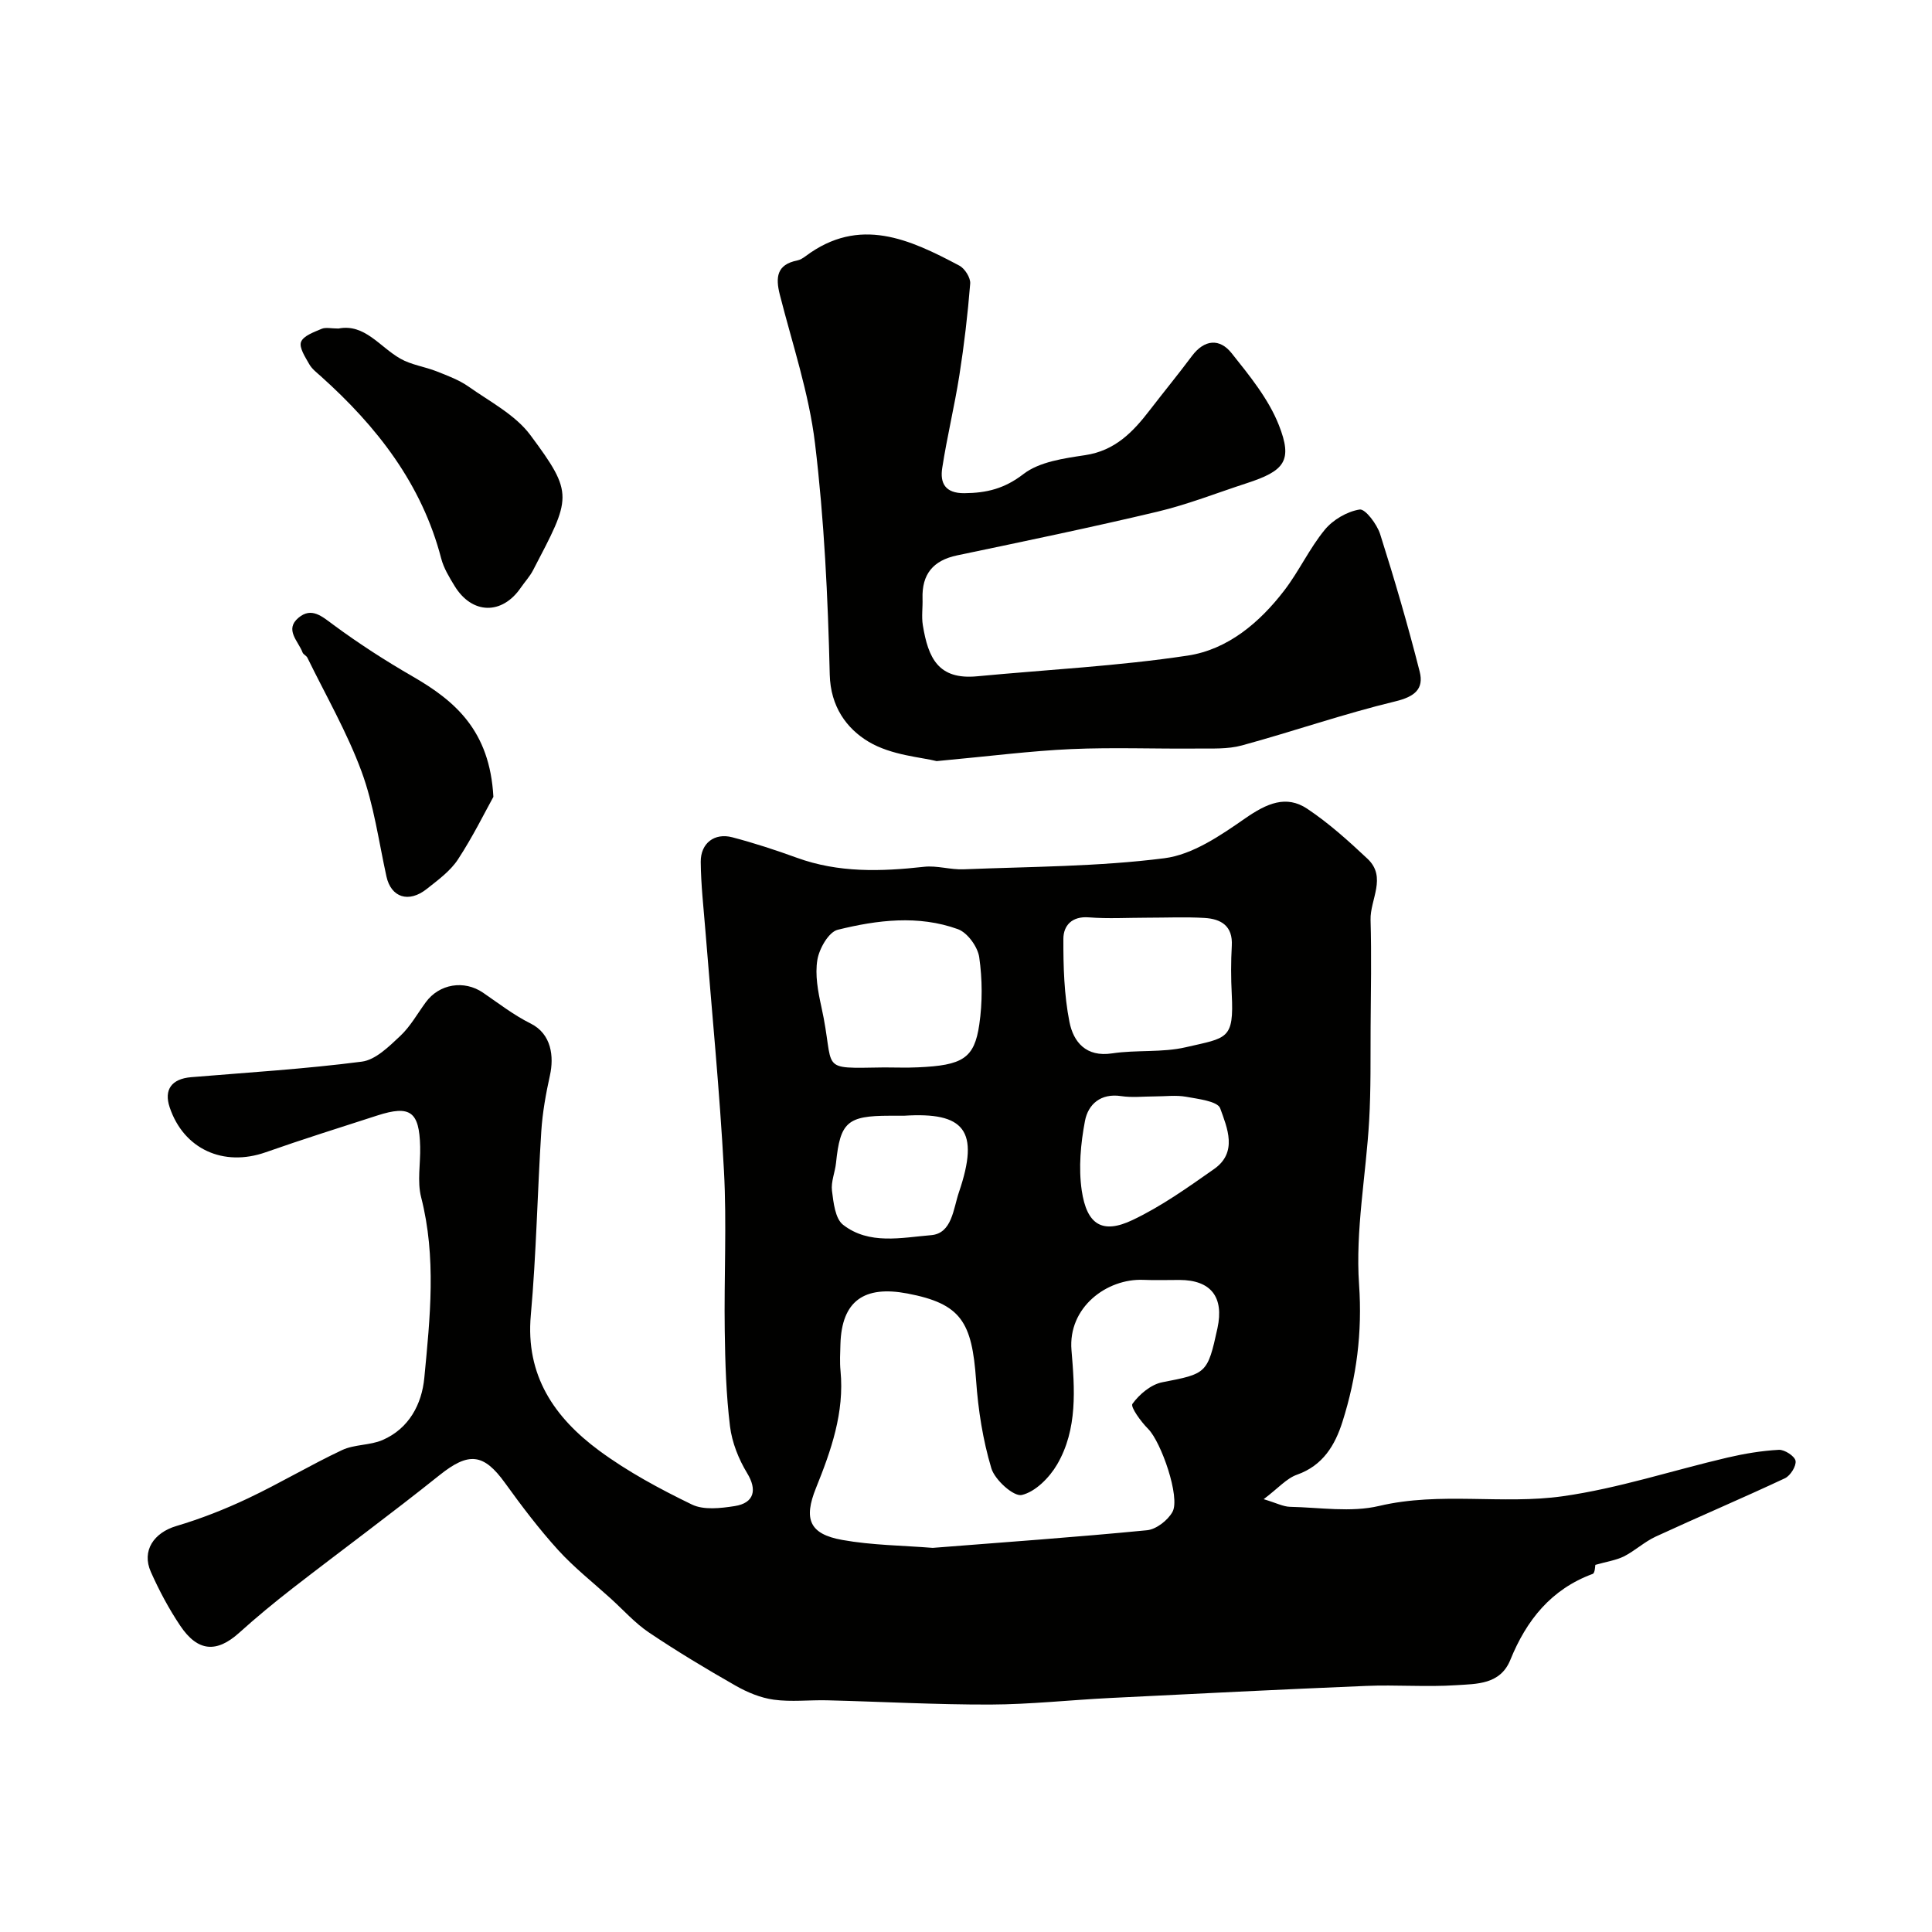
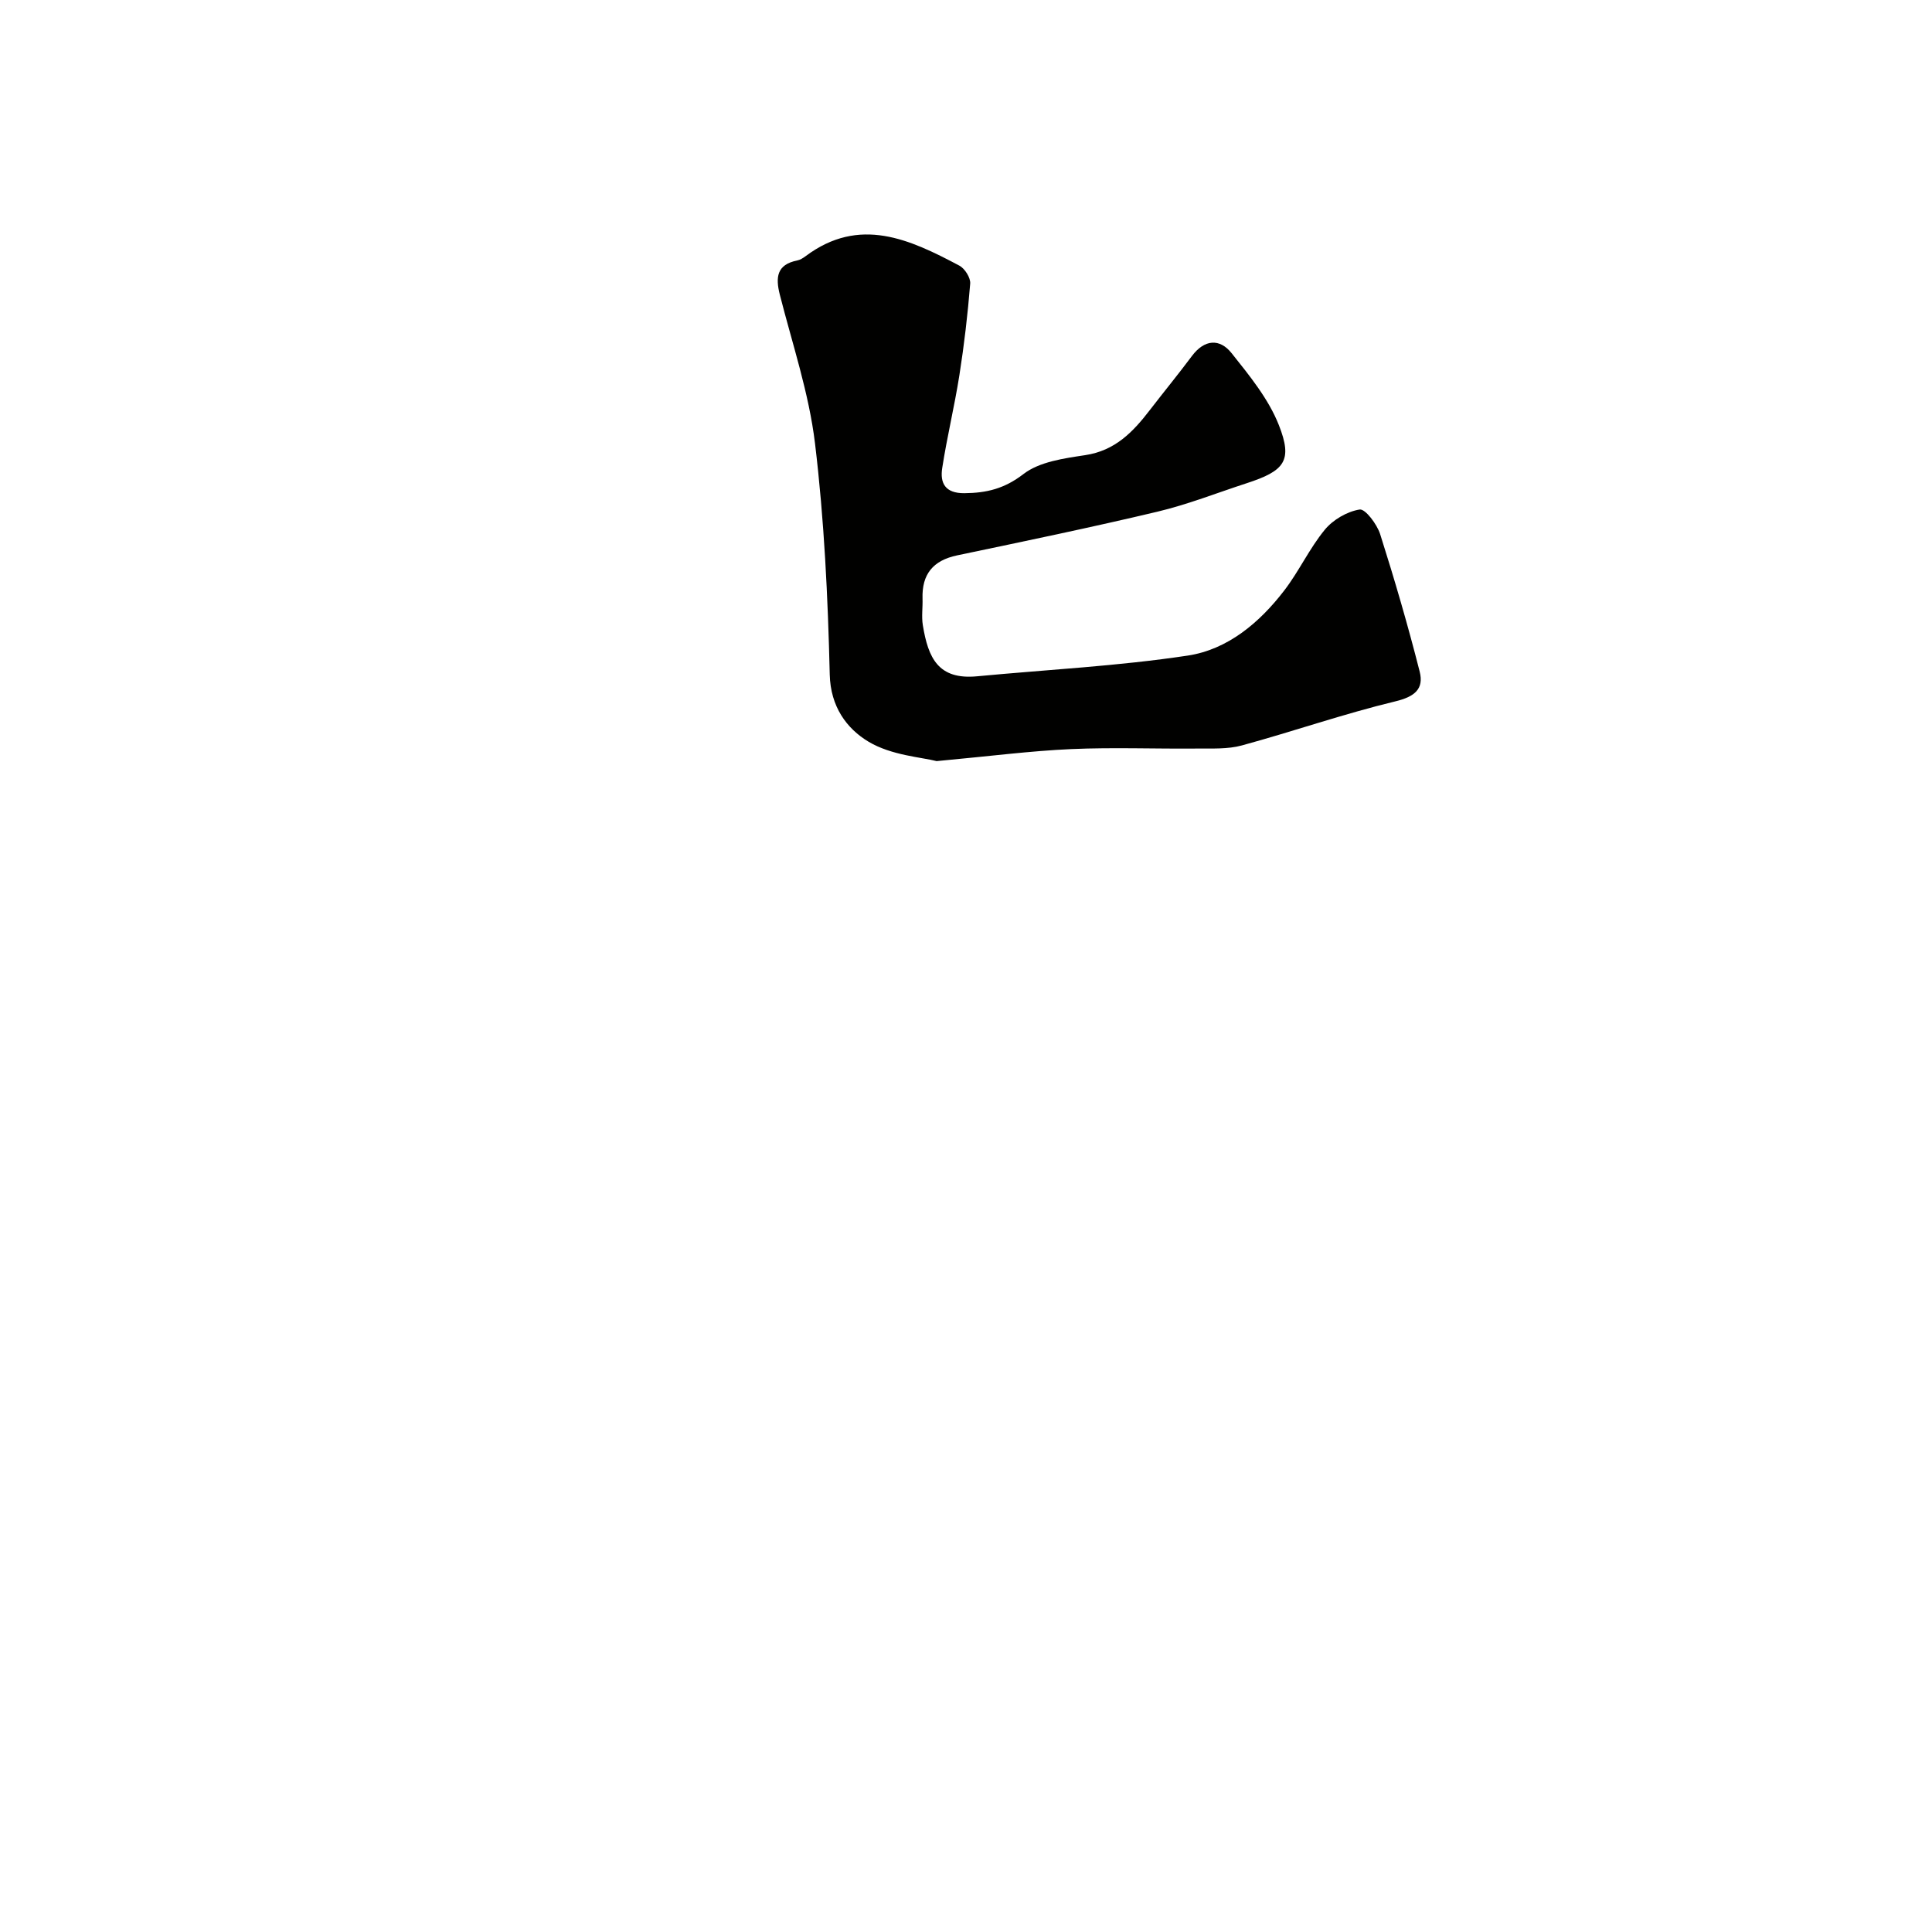
<svg xmlns="http://www.w3.org/2000/svg" enable-background="new 0 0 400 400" viewBox="0 0 400 400">
  <g fill="#010100">
-     <path d="m330.3 323.99c-.05.2-.06 1.69-.55 1.87-8.61 3.17-13.72 9.59-17.05 17.8-2.09 5.14-6.98 4.96-11.2 5.24-6.2.41-12.45-.11-18.66.15-17.67.73-35.33 1.62-52.98 2.5-8.28.41-16.55 1.33-24.83 1.36-11.26.03-22.52-.6-33.78-.88-3.69-.09-7.43.37-11.05-.13-2.72-.37-5.48-1.52-7.9-2.9-6.09-3.47-12.11-7.09-17.93-11-2.9-1.95-5.29-4.65-7.9-7.02-3.67-3.33-7.6-6.42-10.92-10.07-3.95-4.35-7.53-9.08-10.97-13.85-4.48-6.22-7.56-6.46-13.6-1.63-9.96 7.97-20.25 15.53-30.33 23.35-3.81 2.96-7.55 6.04-11.13 9.27-4.65 4.19-8.56 3.96-12.19-1.44-2.36-3.51-4.38-7.3-6.1-11.17-1.95-4.38.63-8.11 5.27-9.49 5.08-1.51 10.07-3.47 14.86-5.74 6.58-3.11 12.86-6.88 19.45-9.98 2.56-1.21 5.79-.96 8.4-2.09 5.48-2.38 8.12-7.42 8.64-12.87 1.19-12.44 2.53-24.94-.66-37.4-.84-3.29-.11-6.97-.2-10.46-.17-7.29-2.06-8.66-8.9-6.45-7.7 2.49-15.43 4.91-23.07 7.6-8.77 3.09-16.99-.65-19.89-9.3-1.23-3.66.4-5.9 4.44-6.24 11.79-.98 23.62-1.7 35.35-3.22 2.84-.37 5.6-3.12 7.92-5.29 2.11-1.97 3.57-4.63 5.31-7 2.79-3.82 7.94-4.66 11.85-1.99 3.23 2.21 6.37 4.65 9.85 6.38 4.37 2.17 4.86 6.9 4.01 10.74-.84 3.8-1.54 7.68-1.79 11.56-.81 12.69-1.03 25.42-2.17 38.08-1.13 12.52 4.9 21.22 14.14 28.05 5.94 4.38 12.56 7.94 19.22 11.17 2.45 1.18 5.94.77 8.84.32 4.12-.64 4.66-3.42 2.6-6.8-1.77-2.91-3.15-6.37-3.56-9.72-.8-6.54-1-13.18-1.09-19.78-.16-11.03.43-22.09-.16-33.09-.89-16.59-2.53-33.14-3.84-49.7-.38-4.76-.93-9.53-.97-14.29-.03-3.87 2.85-6.06 6.53-5.09 4.53 1.19 9 2.65 13.4 4.25 8.62 3.13 17.4 2.85 26.31 1.86 2.68-.3 5.48.64 8.21.52 13.86-.56 27.81-.54 41.53-2.29 5.86-.74 11.64-4.71 16.73-8.25 4.49-3.12 8.51-4.89 12.85-2 4.48 2.98 8.55 6.66 12.49 10.36 4.06 3.83.51 8.43.63 12.66.21 7.38.06 14.76.01 22.15-.04 6.46.07 12.93-.3 19.37-.65 11.34-2.87 22.74-2.09 33.96.69 9.95-.51 19.18-3.43 28.4-1.54 4.86-4.03 9.07-9.42 10.98-2.16.76-3.87 2.78-6.9 5.07 2.67.8 4.06 1.55 5.46 1.58 6.16.13 12.6 1.2 18.44-.18 12.68-2.99 25.51-.24 38.03-2.01 11.52-1.63 22.73-5.35 34.12-8.01 3.48-.81 7.06-1.41 10.62-1.6 1.18-.06 3.28 1.31 3.45 2.28.18 1.08-1.07 3.08-2.2 3.61-8.85 4.15-17.86 7.97-26.74 12.07-2.35 1.08-4.32 2.96-6.64 4.13-1.67.8-3.62 1.08-5.87 1.73zm-137.19-3.52c14.83-1.17 29.62-2.21 44.37-3.65 1.91-.19 4.3-2.05 5.27-3.8 1.67-3.01-2.36-14.5-5.03-17.17-1.48-1.48-3.72-4.56-3.26-5.2 1.44-1.99 3.85-4.02 6.19-4.47 9.11-1.77 9.36-1.75 11.41-11.18 1.4-6.47-1.35-9.98-7.85-10-2.5-.01-5 .09-7.5-.02-7.54-.31-15.62 5.68-14.87 14.57.67 7.98 1.3 16.34-2.98 23.66-1.59 2.72-4.5 5.66-7.31 6.31-1.67.39-5.58-3.12-6.3-5.52-1.76-5.87-2.73-12.08-3.16-18.22-.86-12.09-3.08-15.86-14.25-17.98-8.88-1.68-13.58 1.49-13.84 10.52-.05 1.83-.16 3.68.02 5.49.83 8.63-1.95 16.51-5.08 24.27-2.58 6.4-1.41 9.53 5.45 10.75 6.13 1.1 12.45 1.14 18.72 1.64zm-10.04-99.47c2.33 0 4.67.09 6.99-.02 9.23-.41 11.67-1.83 12.69-8.86.67-4.57.64-9.37-.01-13.93-.31-2.16-2.43-5.09-4.4-5.81-8.19-2.97-16.7-1.91-24.9.12-1.87.46-3.82 3.89-4.21 6.21-.52 3.11.12 6.54.82 9.71 2.98 13.42-1.01 12.78 13.02 12.58zm54.36-31c-4 0-8.01.24-11.99-.07-3.52-.28-5.27 1.7-5.28 4.45-.02 5.75.15 11.6 1.26 17.21.82 4.12 3.41 7.33 8.84 6.5 5.03-.76 10.33-.13 15.24-1.27 8.57-1.98 10-1.53 9.52-11.01-.17-3.32-.18-6.67.01-9.99.24-4.12-2.21-5.56-5.62-5.77-3.97-.23-7.98-.05-11.98-.05zm1.67 37c-2.32 0-4.69.28-6.96-.06-4.26-.65-6.85 1.69-7.51 5.14-.89 4.69-1.35 9.7-.67 14.38 1.05 7.15 4.3 9.09 10.51 6.14 5.97-2.83 11.46-6.75 16.9-10.57 4.92-3.45 2.72-8.51 1.26-12.56-.53-1.48-4.56-1.94-7.08-2.4-2.08-.37-4.29-.07-6.45-.07zm-51.94 4c-1 0-2 0-3 0-8.73.01-10.2 1.33-11.07 9.76-.2 1.94-1.07 3.91-.84 5.76.31 2.46.66 5.77 2.29 7.05 5.4 4.22 12.13 2.66 18.22 2.16 4.35-.35 4.6-5.44 5.77-8.87 4.4-12.9 1.08-16.66-11.37-15.86z" />
    <path d="m193.92 157.58c-3.13-.81-9.36-1.18-14.1-4.02-4.51-2.7-7.87-7.24-8.03-13.89-.38-15.98-1.14-32.01-3.05-47.86-1.25-10.41-4.69-20.58-7.29-30.81-.91-3.59-.63-6.23 3.6-7.07.62-.12 1.22-.51 1.74-.89 11.16-8.36 21.57-3.49 31.84 1.96 1.13.6 2.33 2.51 2.24 3.71-.51 6.35-1.25 12.69-2.24 18.98-1.01 6.42-2.56 12.77-3.55 19.19-.49 3.13.59 5.26 4.58 5.23 4.61-.04 8.3-.93 12.23-3.96 3.32-2.56 8.39-3.25 12.81-3.92 6.16-.93 9.86-4.78 13.33-9.29 2.89-3.76 5.91-7.43 8.75-11.24 2.59-3.46 5.76-3.67 8.21-.58 3.7 4.64 7.64 9.46 9.78 14.88 2.92 7.4 1.2 9.49-6.67 12.05-6.15 2-12.2 4.4-18.47 5.89-13.76 3.27-27.61 6.14-41.45 9.04-5.01 1.05-7.34 3.91-7.18 8.96.06 1.83-.23 3.7.06 5.49 1.11 6.8 3.19 11.35 11.23 10.59 14.55-1.38 29.2-2.11 43.63-4.29 8.25-1.25 14.86-6.81 19.98-13.49 3.06-3.99 5.2-8.69 8.38-12.56 1.7-2.07 4.62-3.78 7.22-4.19 1.16-.18 3.58 3.03 4.24 5.08 2.99 9.41 5.76 18.91 8.19 28.48.91 3.6-1.05 5.2-5.04 6.16-10.7 2.58-21.13 6.22-31.76 9.12-2.95.81-6.21.62-9.34.65-8.66.08-17.34-.27-25.98.11-8.4.37-16.74 1.46-27.89 2.49z" />
-     <path d="m70.08 68.02c5.42-1.06 8.52 3.79 12.8 6.23 2.27 1.3 5.07 1.66 7.54 2.64 2.27.9 4.64 1.78 6.62 3.17 4.43 3.13 9.64 5.82 12.76 10.01 9.13 12.28 8.44 12.88.56 28-.67 1.29-1.7 2.39-2.53 3.6-3.89 5.68-10.1 5.56-13.71-.35-1.1-1.8-2.26-3.7-2.78-5.71-4.01-15.42-13.31-27.3-24.89-37.69-.87-.78-1.86-1.53-2.41-2.5-.83-1.47-2.16-3.46-1.71-4.63.49-1.28 2.7-2.04 4.29-2.72.84-.34 1.96-.05 3.46-.05z" />
-     <path d="m102.15 164.98c-1.7 3.06-4.22 8.2-7.34 12.96-1.59 2.42-4.14 4.27-6.46 6.11-3.76 2.98-7.39 1.74-8.34-2.58-1.6-7.28-2.6-14.81-5.16-21.75-3-8.12-7.39-15.73-11.21-23.55-.21-.43-.84-.66-1-1.09-.87-2.34-3.78-4.72-.84-7.18 2.71-2.27 4.85-.29 7.28 1.5 5.22 3.85 10.7 7.39 16.32 10.63 8.84 5.1 16.01 11.24 16.75 24.95z" />
  </g>
</svg>